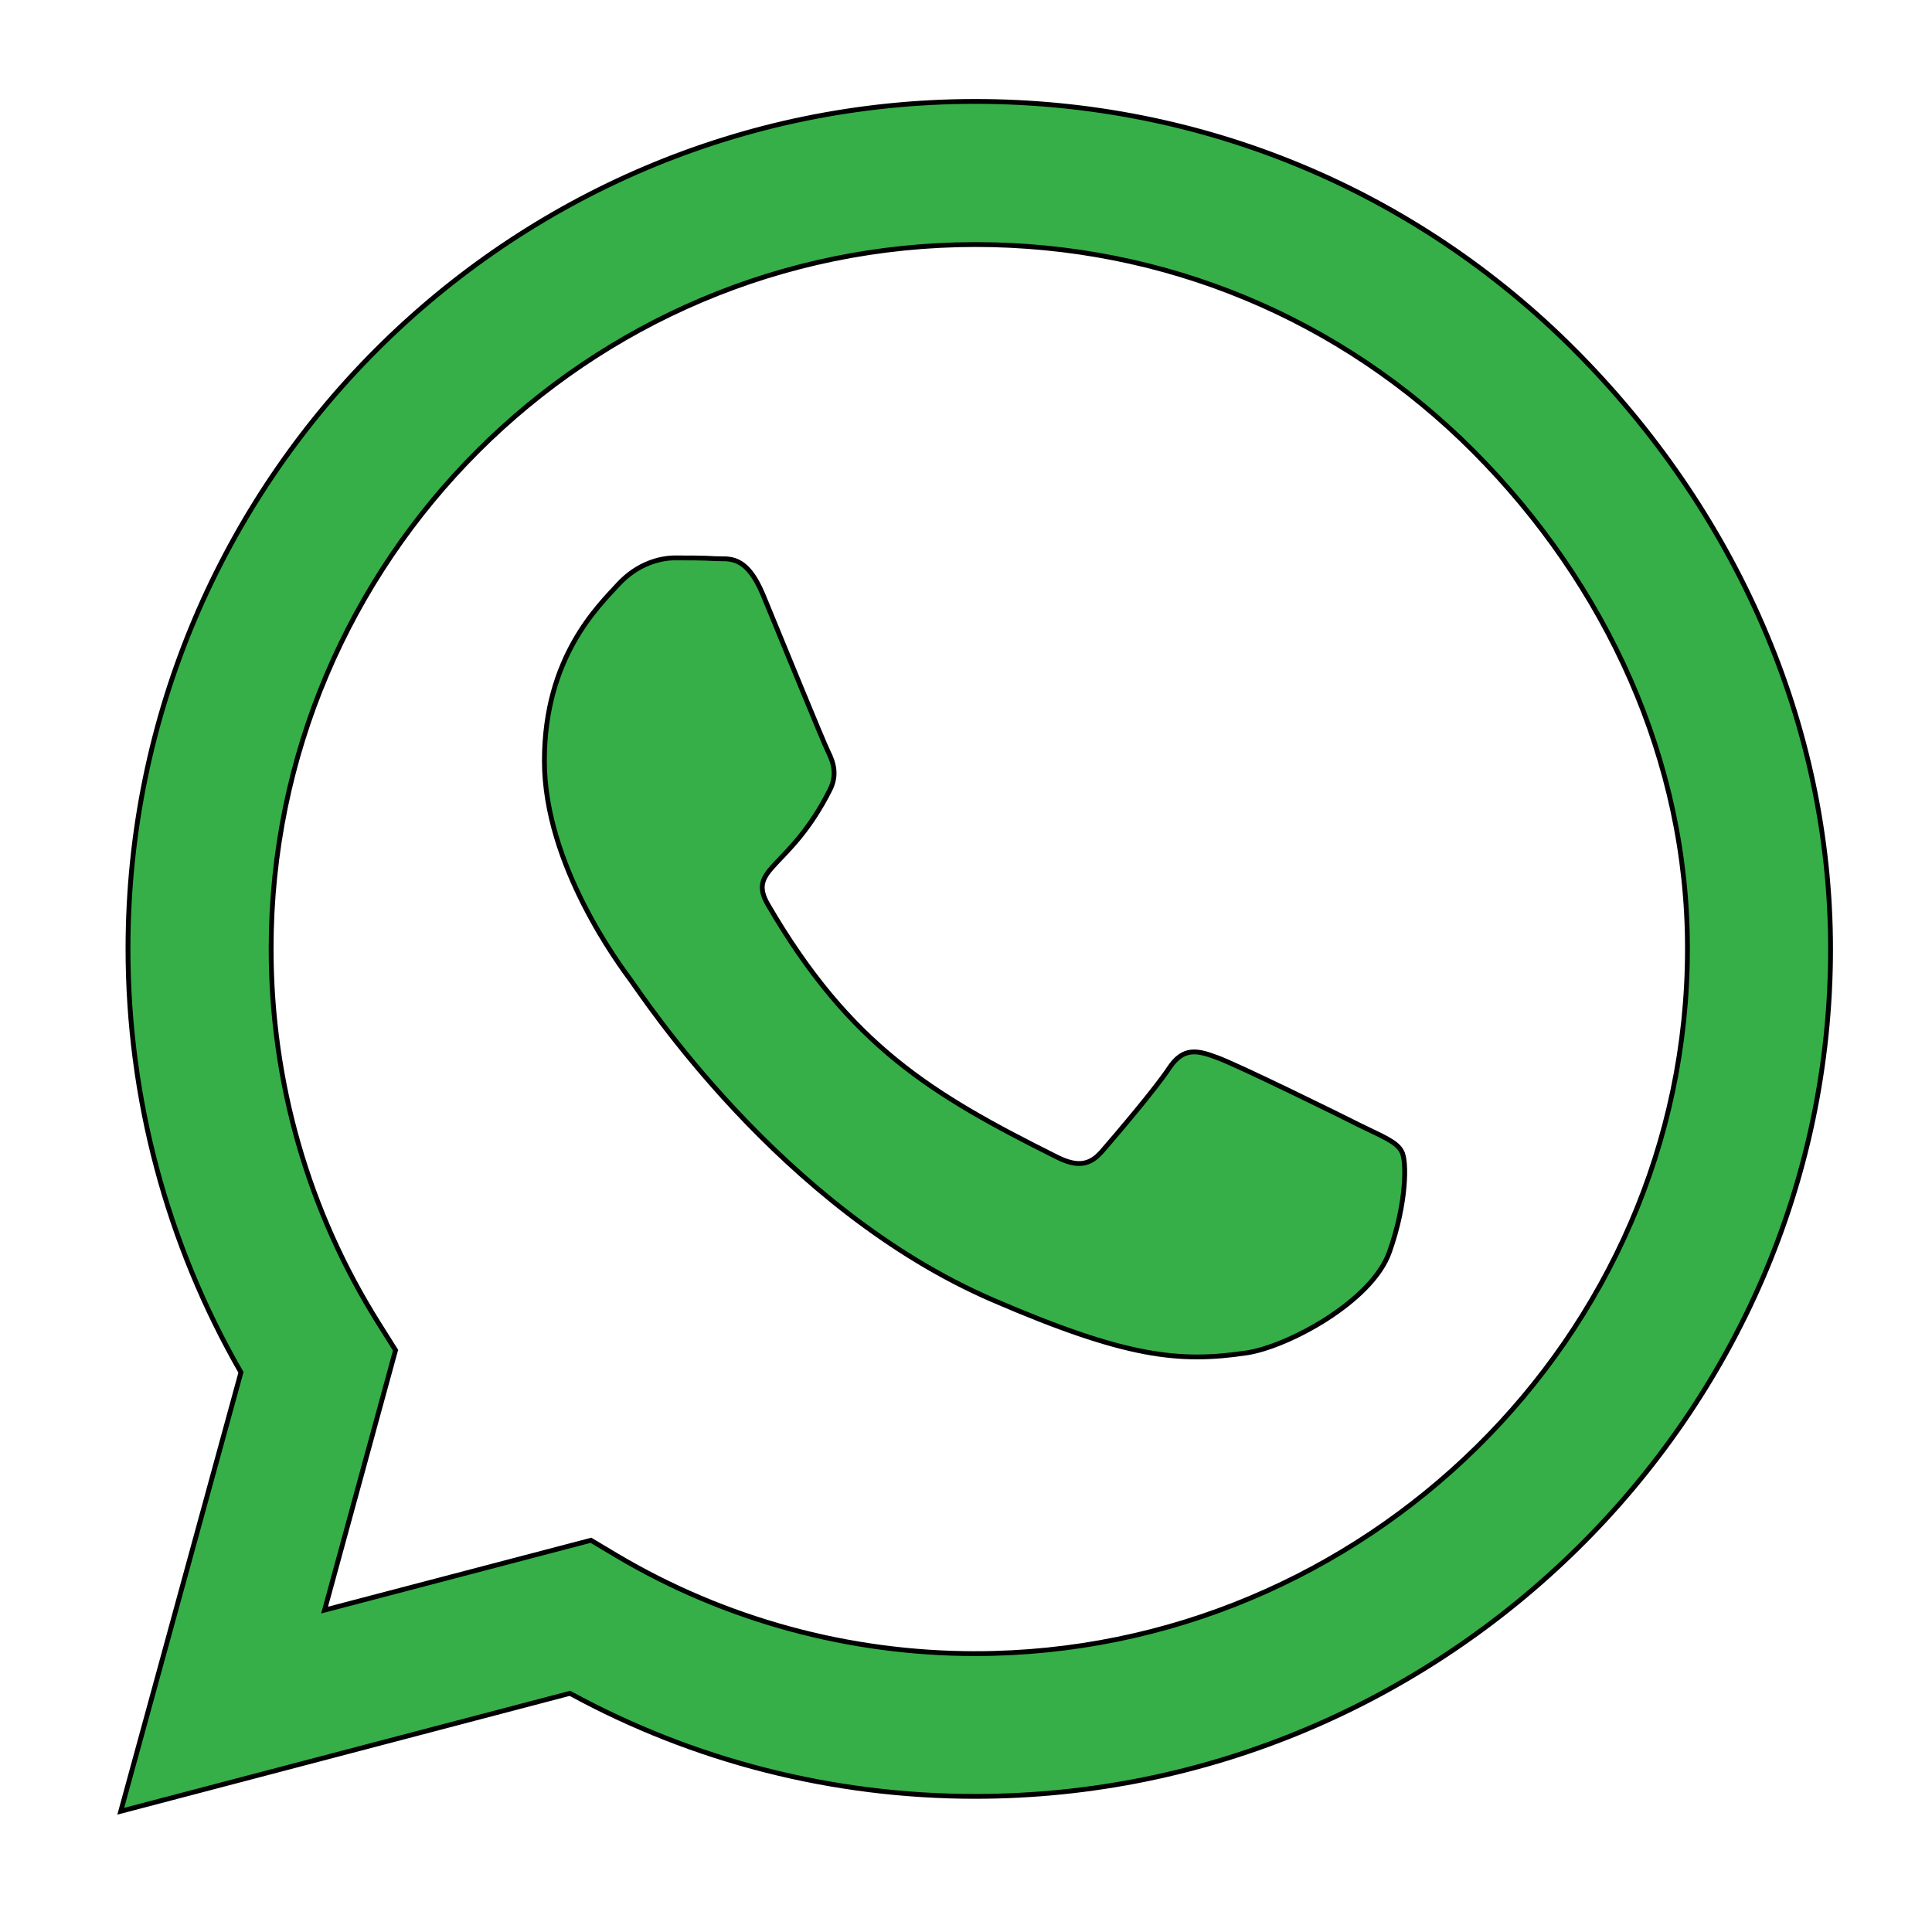
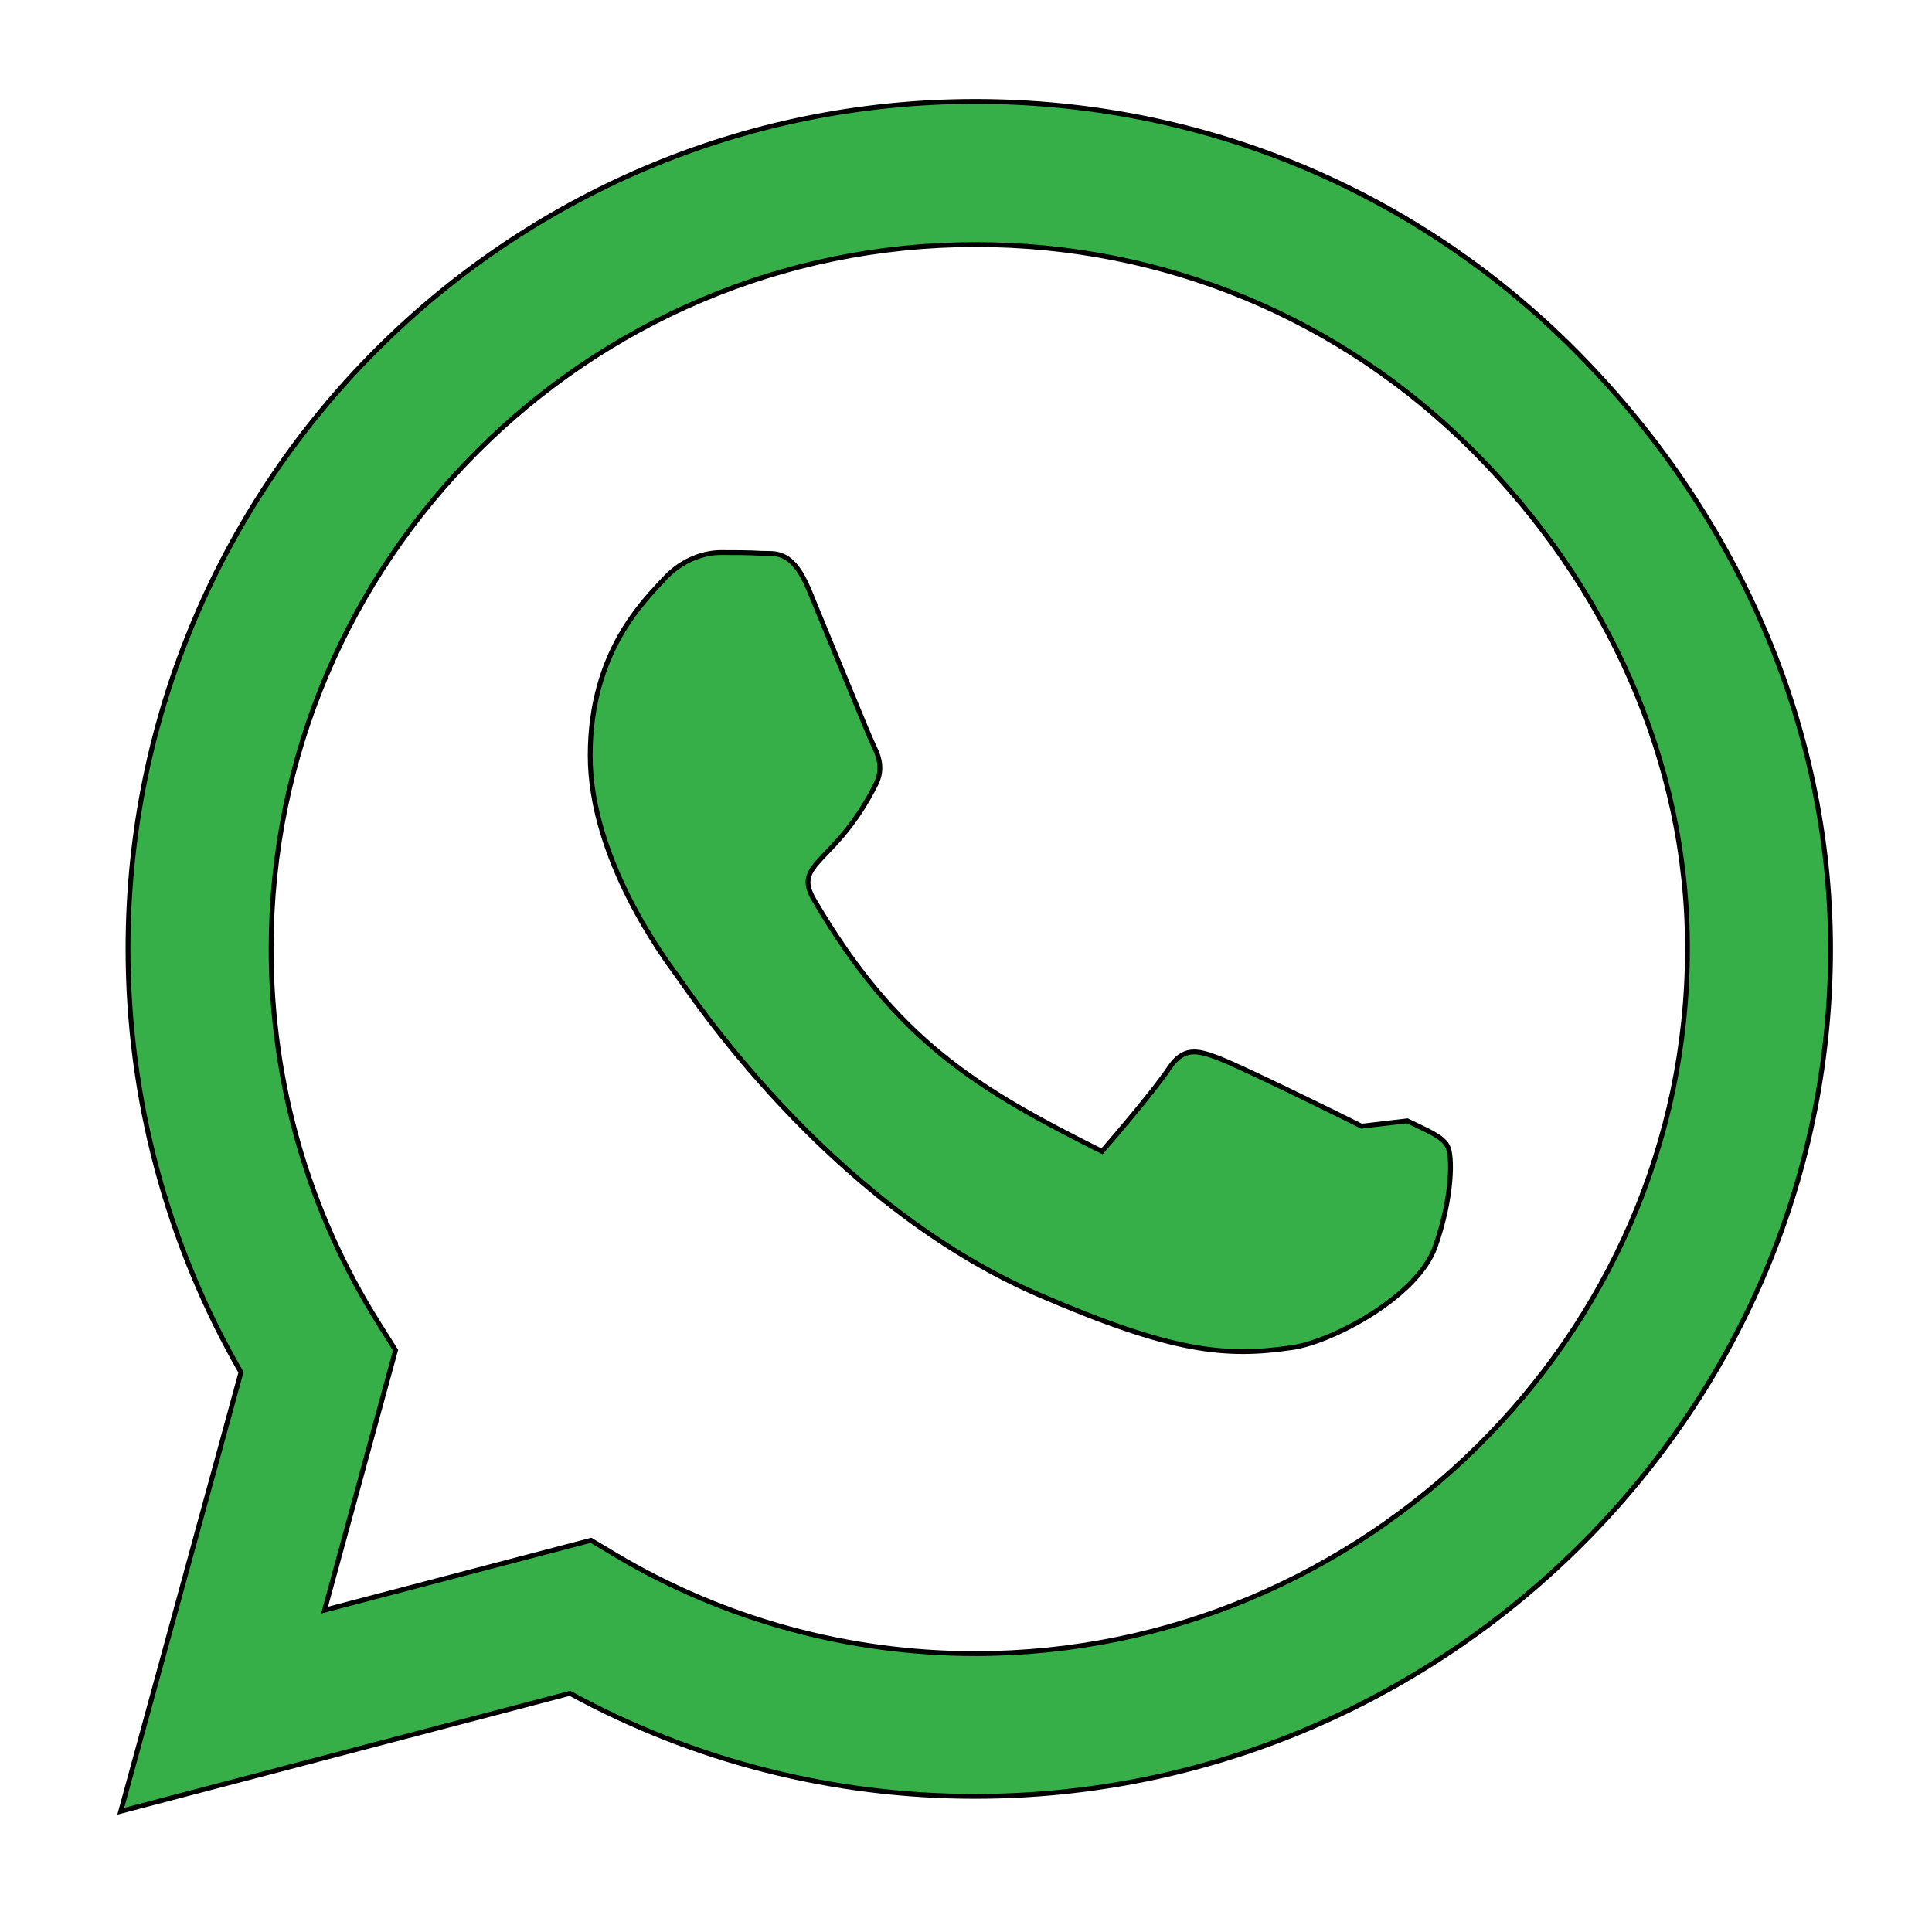
<svg xmlns="http://www.w3.org/2000/svg" width="400" height="400" aria-hidden="true" focusable="false" data-prefix="fab" data-icon="whatsapp" class="svg-inline--fa fa-whatsapp fa-w-14" role="img">
  <g>
    <title>Layer 1</title>
-     <path stroke="null" fill="#37af48" d="m325.979,72.441c-33.108,-33.188 -77.2,-51.441 -124.058,-51.441c-96.718,0 -175.42,78.702 -175.42,175.42c0,30.896 8.06,61.081 23.389,87.71l-24.891,90.871l93.004,-24.417c25.602,13.986 54.443,21.335 83.838,21.335l0.079,0c96.639,0 177.079,-78.702 177.079,-175.42c0,-46.858 -19.913,-90.871 -53.021,-124.058zm-124.058,269.925c-26.234,0 -51.915,-7.033 -74.277,-20.308l-5.294,-3.161l-55.154,14.46l14.697,-53.811l-3.477,-5.531c-14.618,-23.231 -22.283,-50.018 -22.283,-77.596c0,-80.361 65.427,-145.788 145.867,-145.788c38.956,0 75.541,15.171 103.039,42.749c27.498,27.577 44.408,64.162 44.329,103.118c0,80.44 -67.086,145.867 -147.447,145.867zm79.966,-109.203c-4.346,-2.212 -25.918,-12.801 -29.948,-14.223c-4.03,-1.501 -6.954,-2.212 -9.877,2.212c-2.924,4.425 -11.3,14.223 -13.907,17.226c-2.529,2.924 -5.136,3.319 -9.482,1.106c-25.76,-12.88 -42.67,-22.994 -59.658,-52.152c-4.504,-7.744 4.504,-7.191 12.88,-23.942c1.422,-2.924 0.711,-5.452 -0.395,-7.665c-1.106,-2.212 -9.877,-23.784 -13.512,-32.555c-3.556,-8.534 -7.191,-7.349 -9.877,-7.507c-2.529,-0.158 -5.452,-0.158 -8.376,-0.158c-2.924,0 -7.665,1.106 -11.695,5.452c-4.03,4.425 -15.329,15.013 -15.329,36.585c0,21.572 15.725,42.433 17.858,45.356c2.212,2.924 30.896,47.174 74.909,66.217c27.814,12.011 38.719,13.038 52.626,10.983c8.455,-1.264 25.918,-10.588 29.553,-20.861c3.635,-10.272 3.635,-19.043 2.529,-20.861c-1.027,-1.975 -3.951,-3.082 -8.297,-5.215z" id="svg_1" />
+     <path stroke="null" fill="#37af48" d="m325.979,72.441c-33.108,-33.188 -77.2,-51.441 -124.058,-51.441c-96.718,0 -175.42,78.702 -175.42,175.42c0,30.896 8.06,61.081 23.389,87.71l-24.891,90.871l93.004,-24.417c25.602,13.986 54.443,21.335 83.838,21.335l0.079,0c96.639,0 177.079,-78.702 177.079,-175.42c0,-46.858 -19.913,-90.871 -53.021,-124.058zm-124.058,269.925c-26.234,0 -51.915,-7.033 -74.277,-20.308l-5.294,-3.161l-55.154,14.46l14.697,-53.811l-3.477,-5.531c-14.618,-23.231 -22.283,-50.018 -22.283,-77.596c0,-80.361 65.427,-145.788 145.867,-145.788c38.956,0 75.541,15.171 103.039,42.749c27.498,27.577 44.408,64.162 44.329,103.118c0,80.44 -67.086,145.867 -147.447,145.867zm79.966,-109.203c-4.346,-2.212 -25.918,-12.801 -29.948,-14.223c-4.03,-1.501 -6.954,-2.212 -9.877,2.212c-2.924,4.425 -11.3,14.223 -13.907,17.226c-25.76,-12.88 -42.67,-22.994 -59.658,-52.152c-4.504,-7.744 4.504,-7.191 12.88,-23.942c1.422,-2.924 0.711,-5.452 -0.395,-7.665c-1.106,-2.212 -9.877,-23.784 -13.512,-32.555c-3.556,-8.534 -7.191,-7.349 -9.877,-7.507c-2.529,-0.158 -5.452,-0.158 -8.376,-0.158c-2.924,0 -7.665,1.106 -11.695,5.452c-4.03,4.425 -15.329,15.013 -15.329,36.585c0,21.572 15.725,42.433 17.858,45.356c2.212,2.924 30.896,47.174 74.909,66.217c27.814,12.011 38.719,13.038 52.626,10.983c8.455,-1.264 25.918,-10.588 29.553,-20.861c3.635,-10.272 3.635,-19.043 2.529,-20.861c-1.027,-1.975 -3.951,-3.082 -8.297,-5.215z" id="svg_1" />
  </g>
</svg>